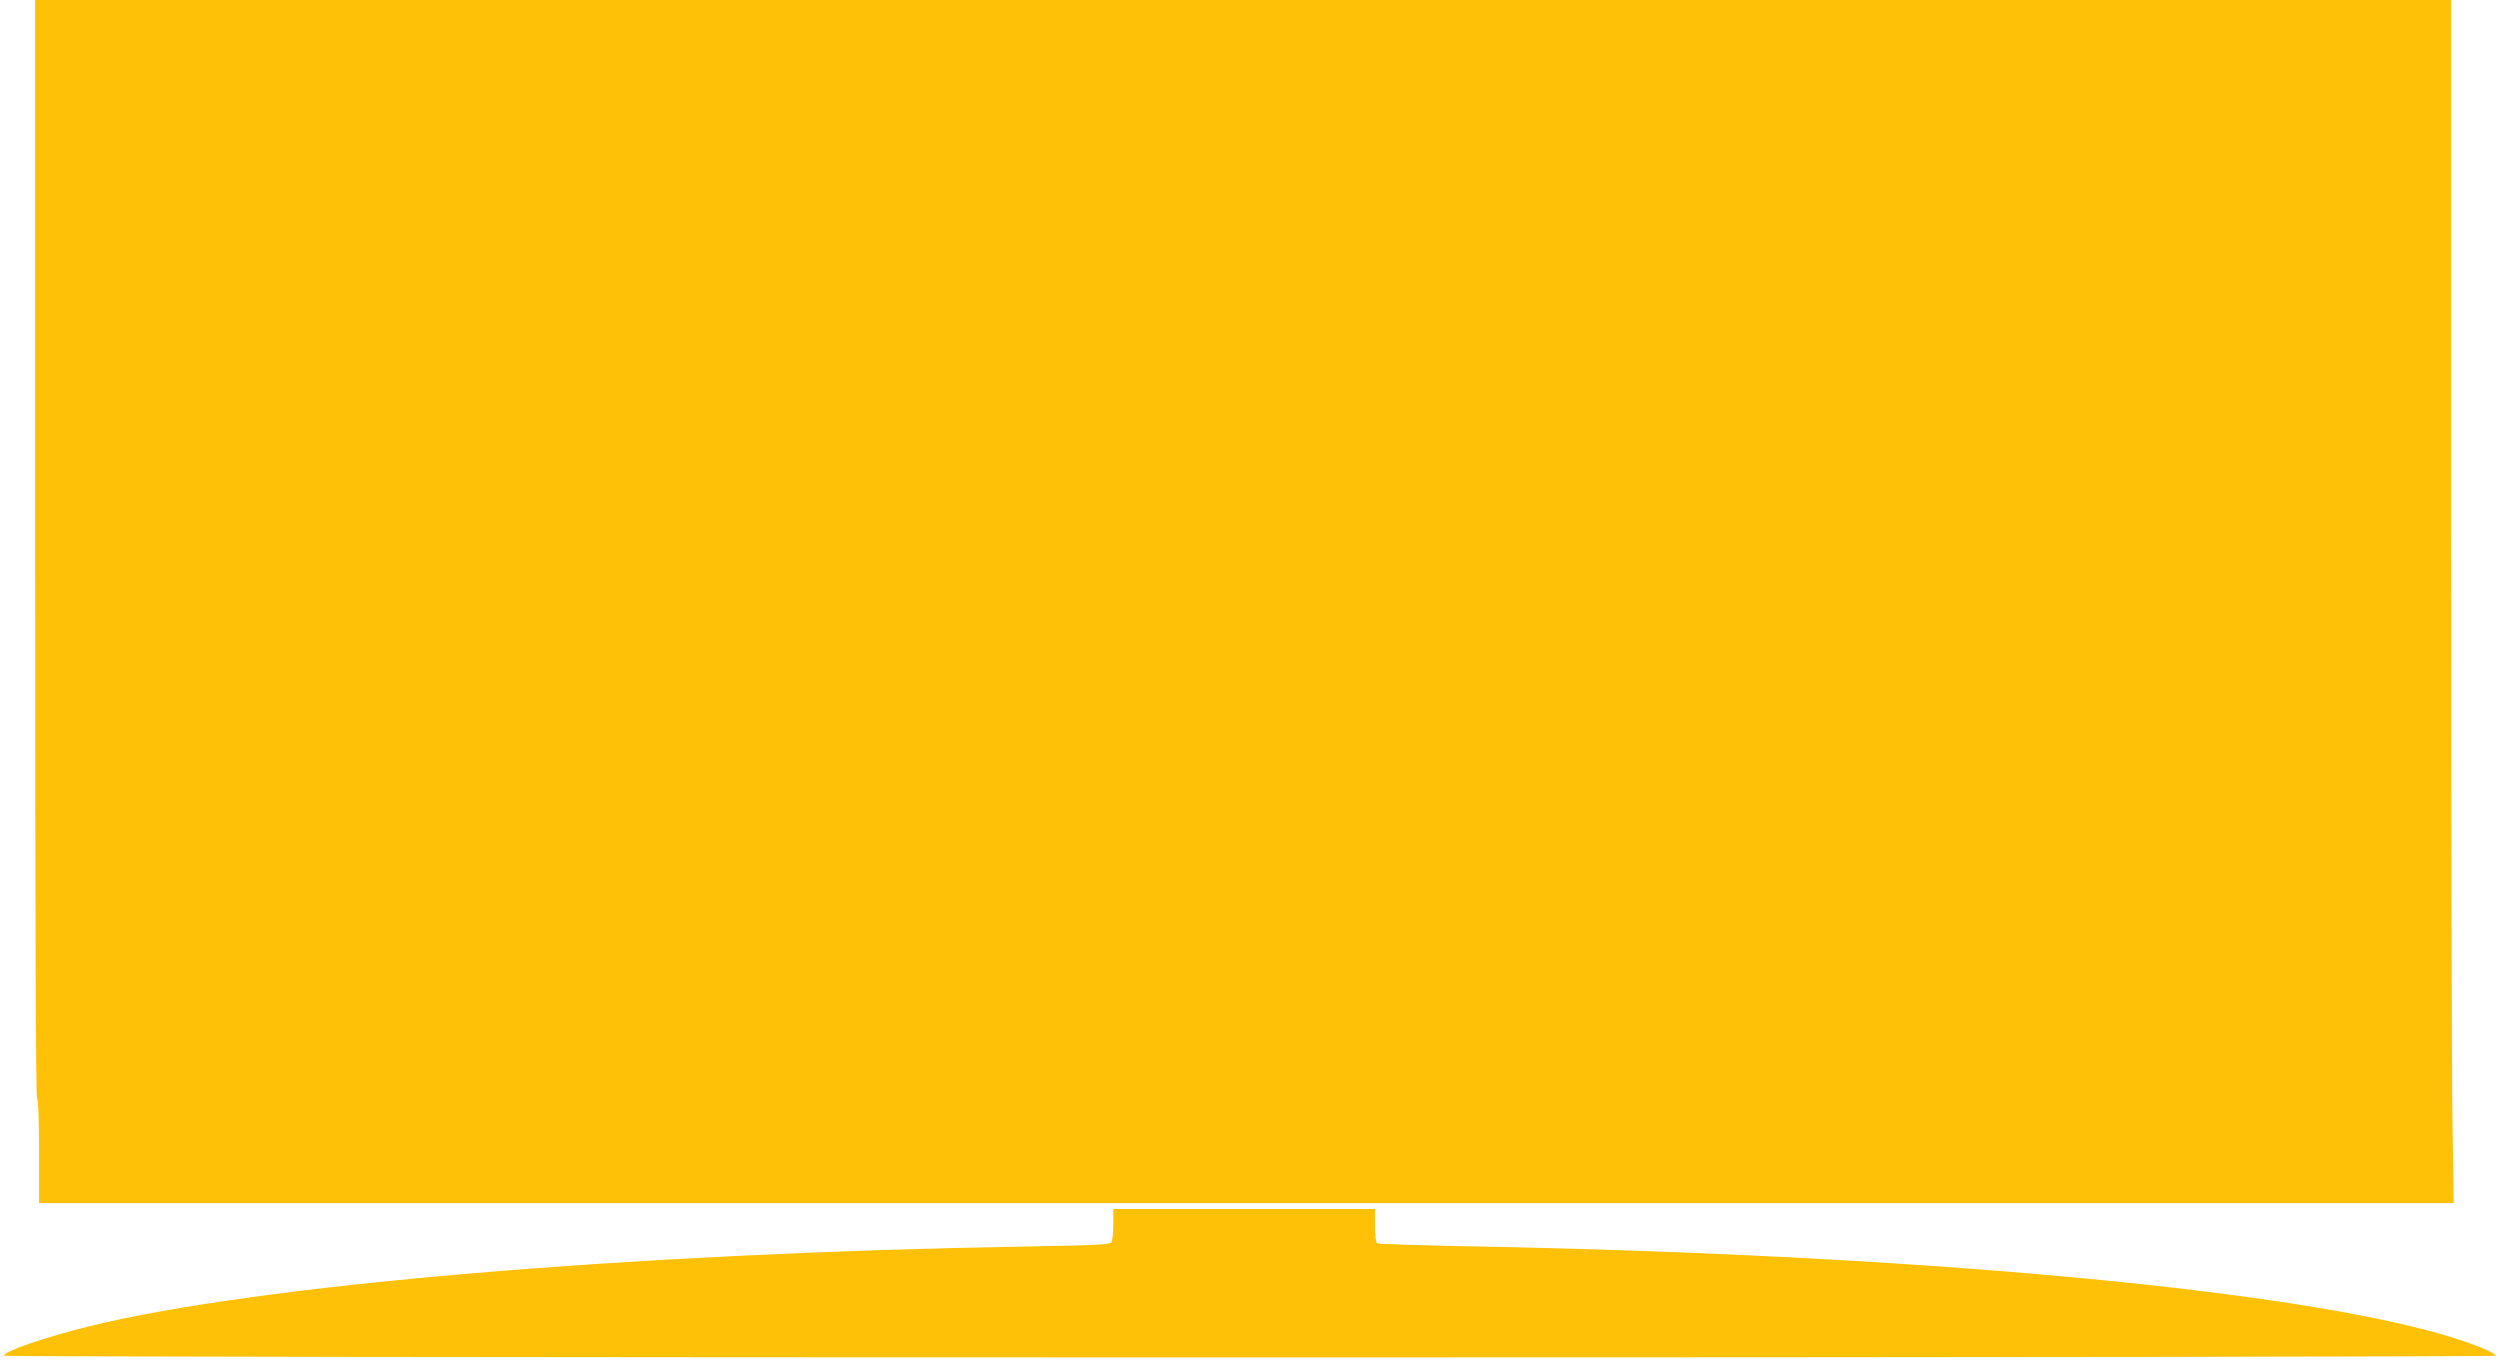
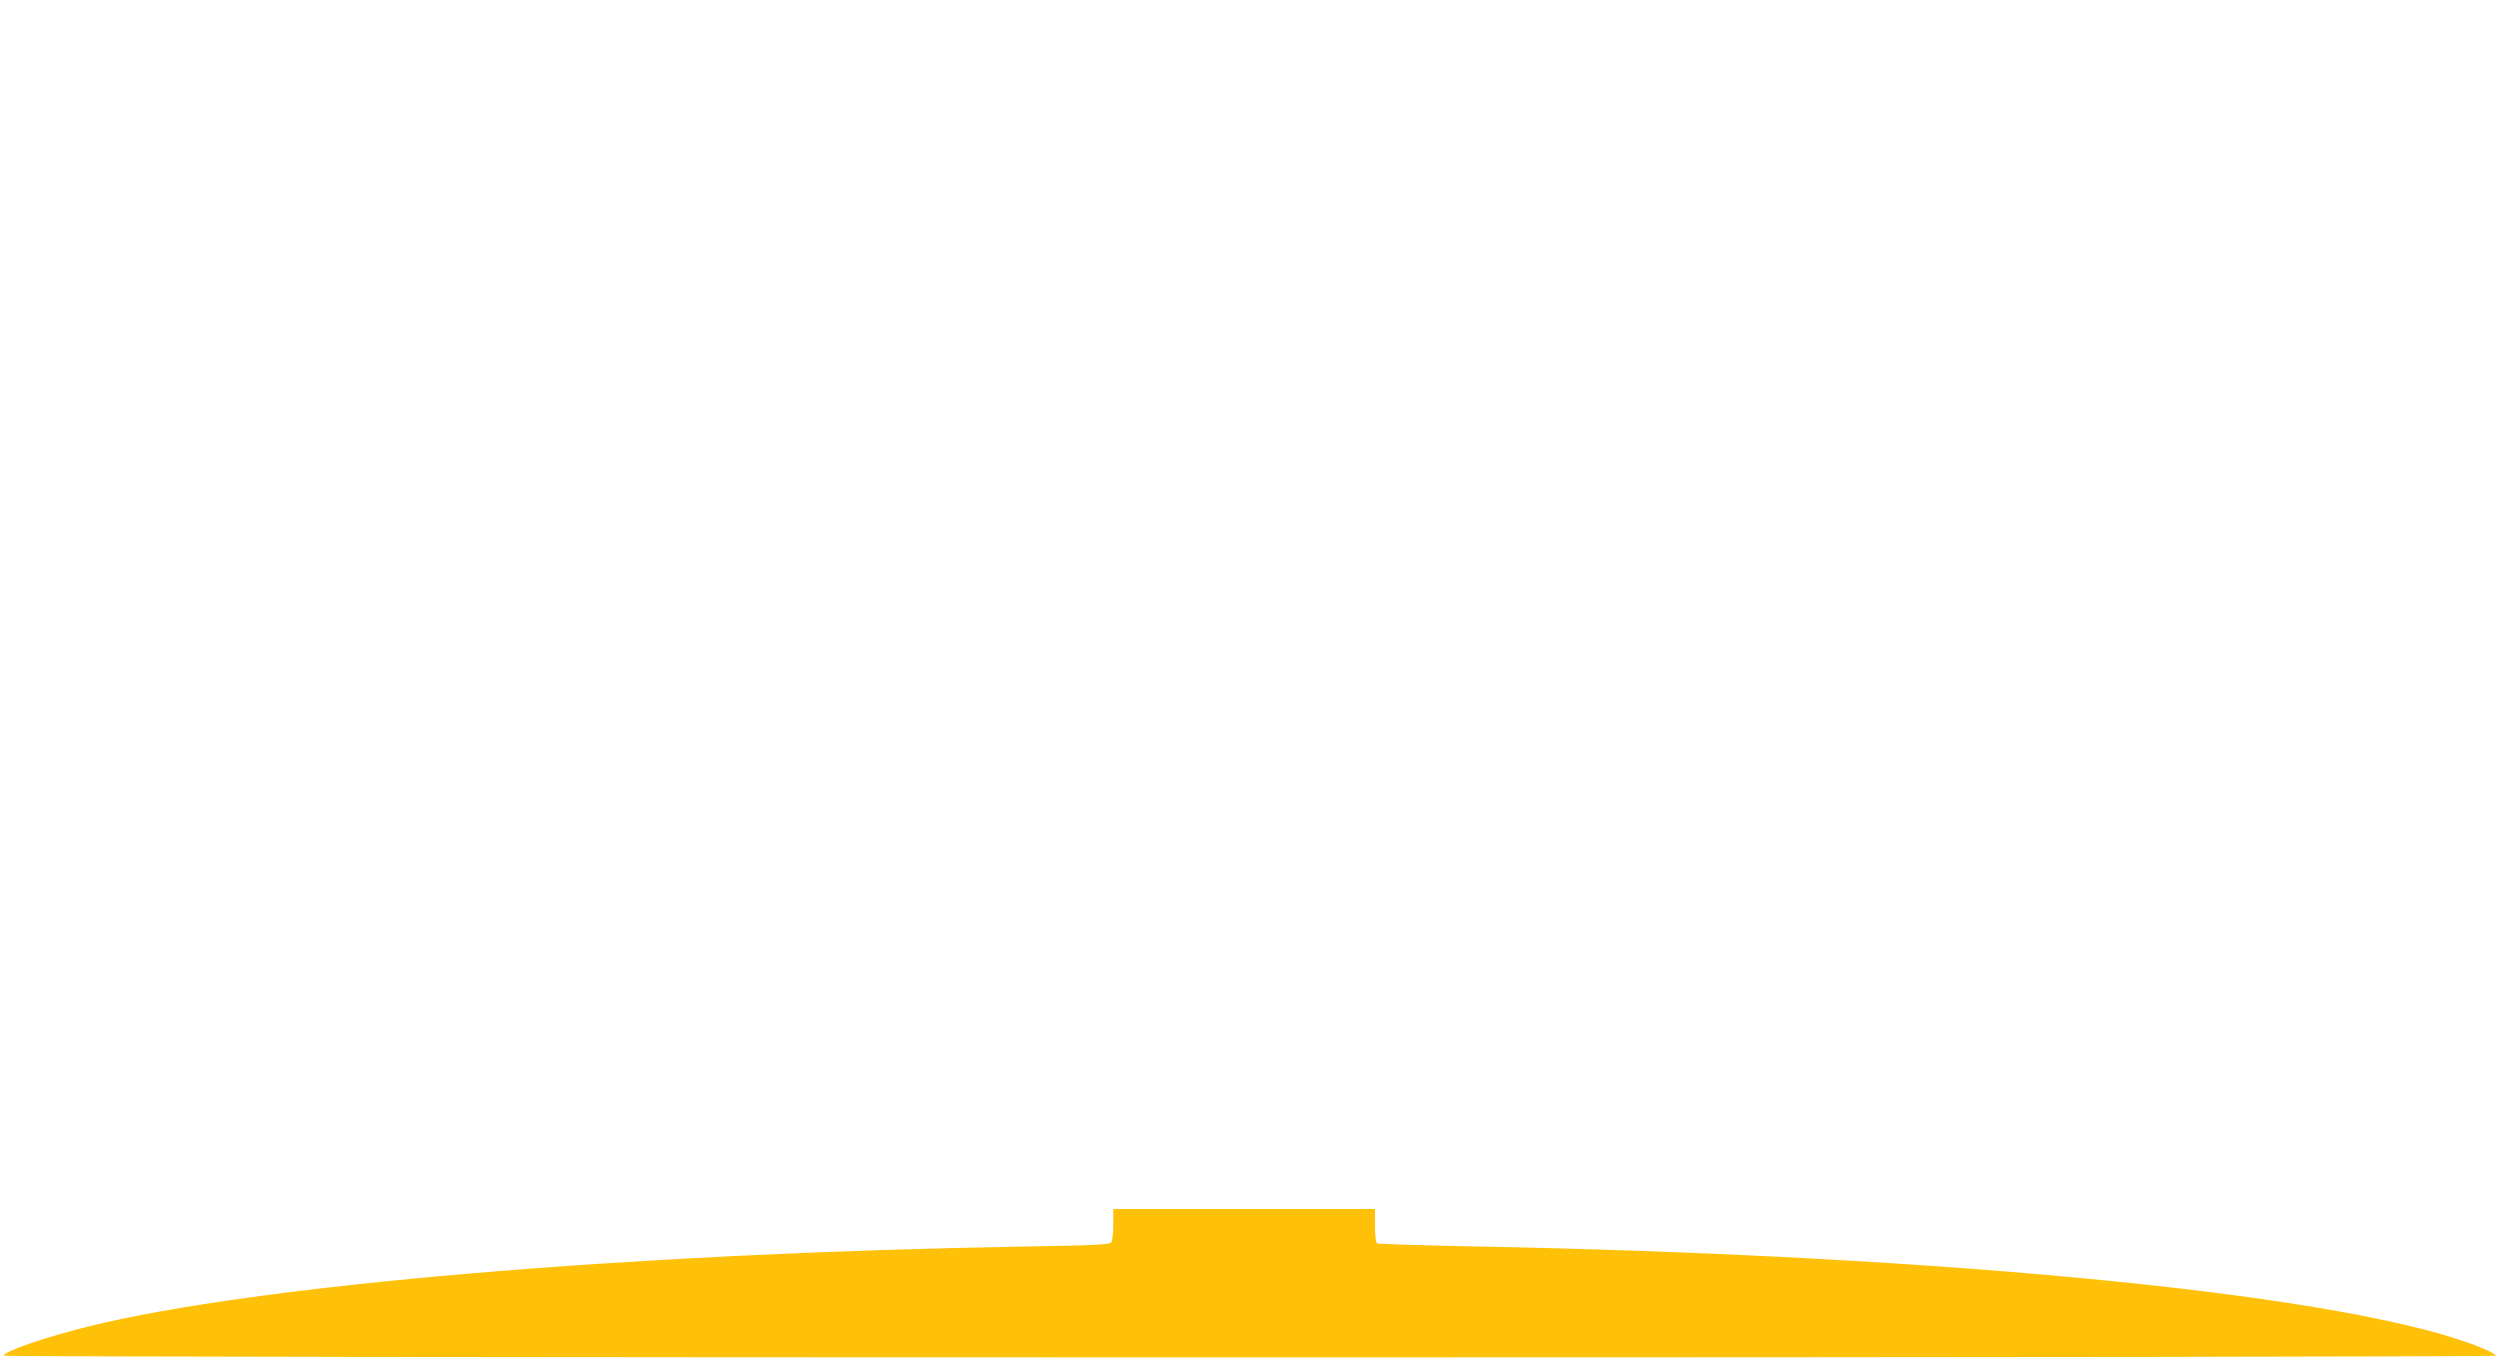
<svg xmlns="http://www.w3.org/2000/svg" version="1.0" width="1280pt" height="702pt" viewBox="0 0 1280 702" preserveAspectRatio="xMidYMid meet">
  <g transform="translate(0,702) scale(0.1,-0.1)" fill="#ffc107" stroke="none">
-     <path d="M180 4211 c0 -1863 3 -2812 10 -2816 6 -4 10 -105 10 -271 l0 -264 6182 0 6181 0 -6 407 c-4 223 -7 1609 -7 3080 l0 2673 -6185 0 -6185 0 0 -2809z" />
-     <path d="M5700 753 c0 -43 -4 -85 -10 -93 -7 -12 -75 -16 -427 -22 -2045 -34 -3951 -197 -4808 -409 -226 -56 -435 -128 -435 -150 0 -5 2571 -9 6380 -9 3809 0 6380 4 6380 9 0 5 -33 23 -72 39 -650 269 -2706 475 -5194 521 -249 5 -457 12 -463 15 -7 4 -11 41 -11 92 l0 84 -670 0 -670 0 0 -77z" />
+     <path d="M5700 753 c0 -43 -4 -85 -10 -93 -7 -12 -75 -16 -427 -22 -2045 -34 -3951 -197 -4808 -409 -226 -56 -435 -128 -435 -150 0 -5 2571 -9 6380 -9 3809 0 6380 4 6380 9 0 5 -33 23 -72 39 -650 269 -2706 475 -5194 521 -249 5 -457 12 -463 15 -7 4 -11 41 -11 92 l0 84 -670 0 -670 0 0 -77" />
  </g>
</svg>